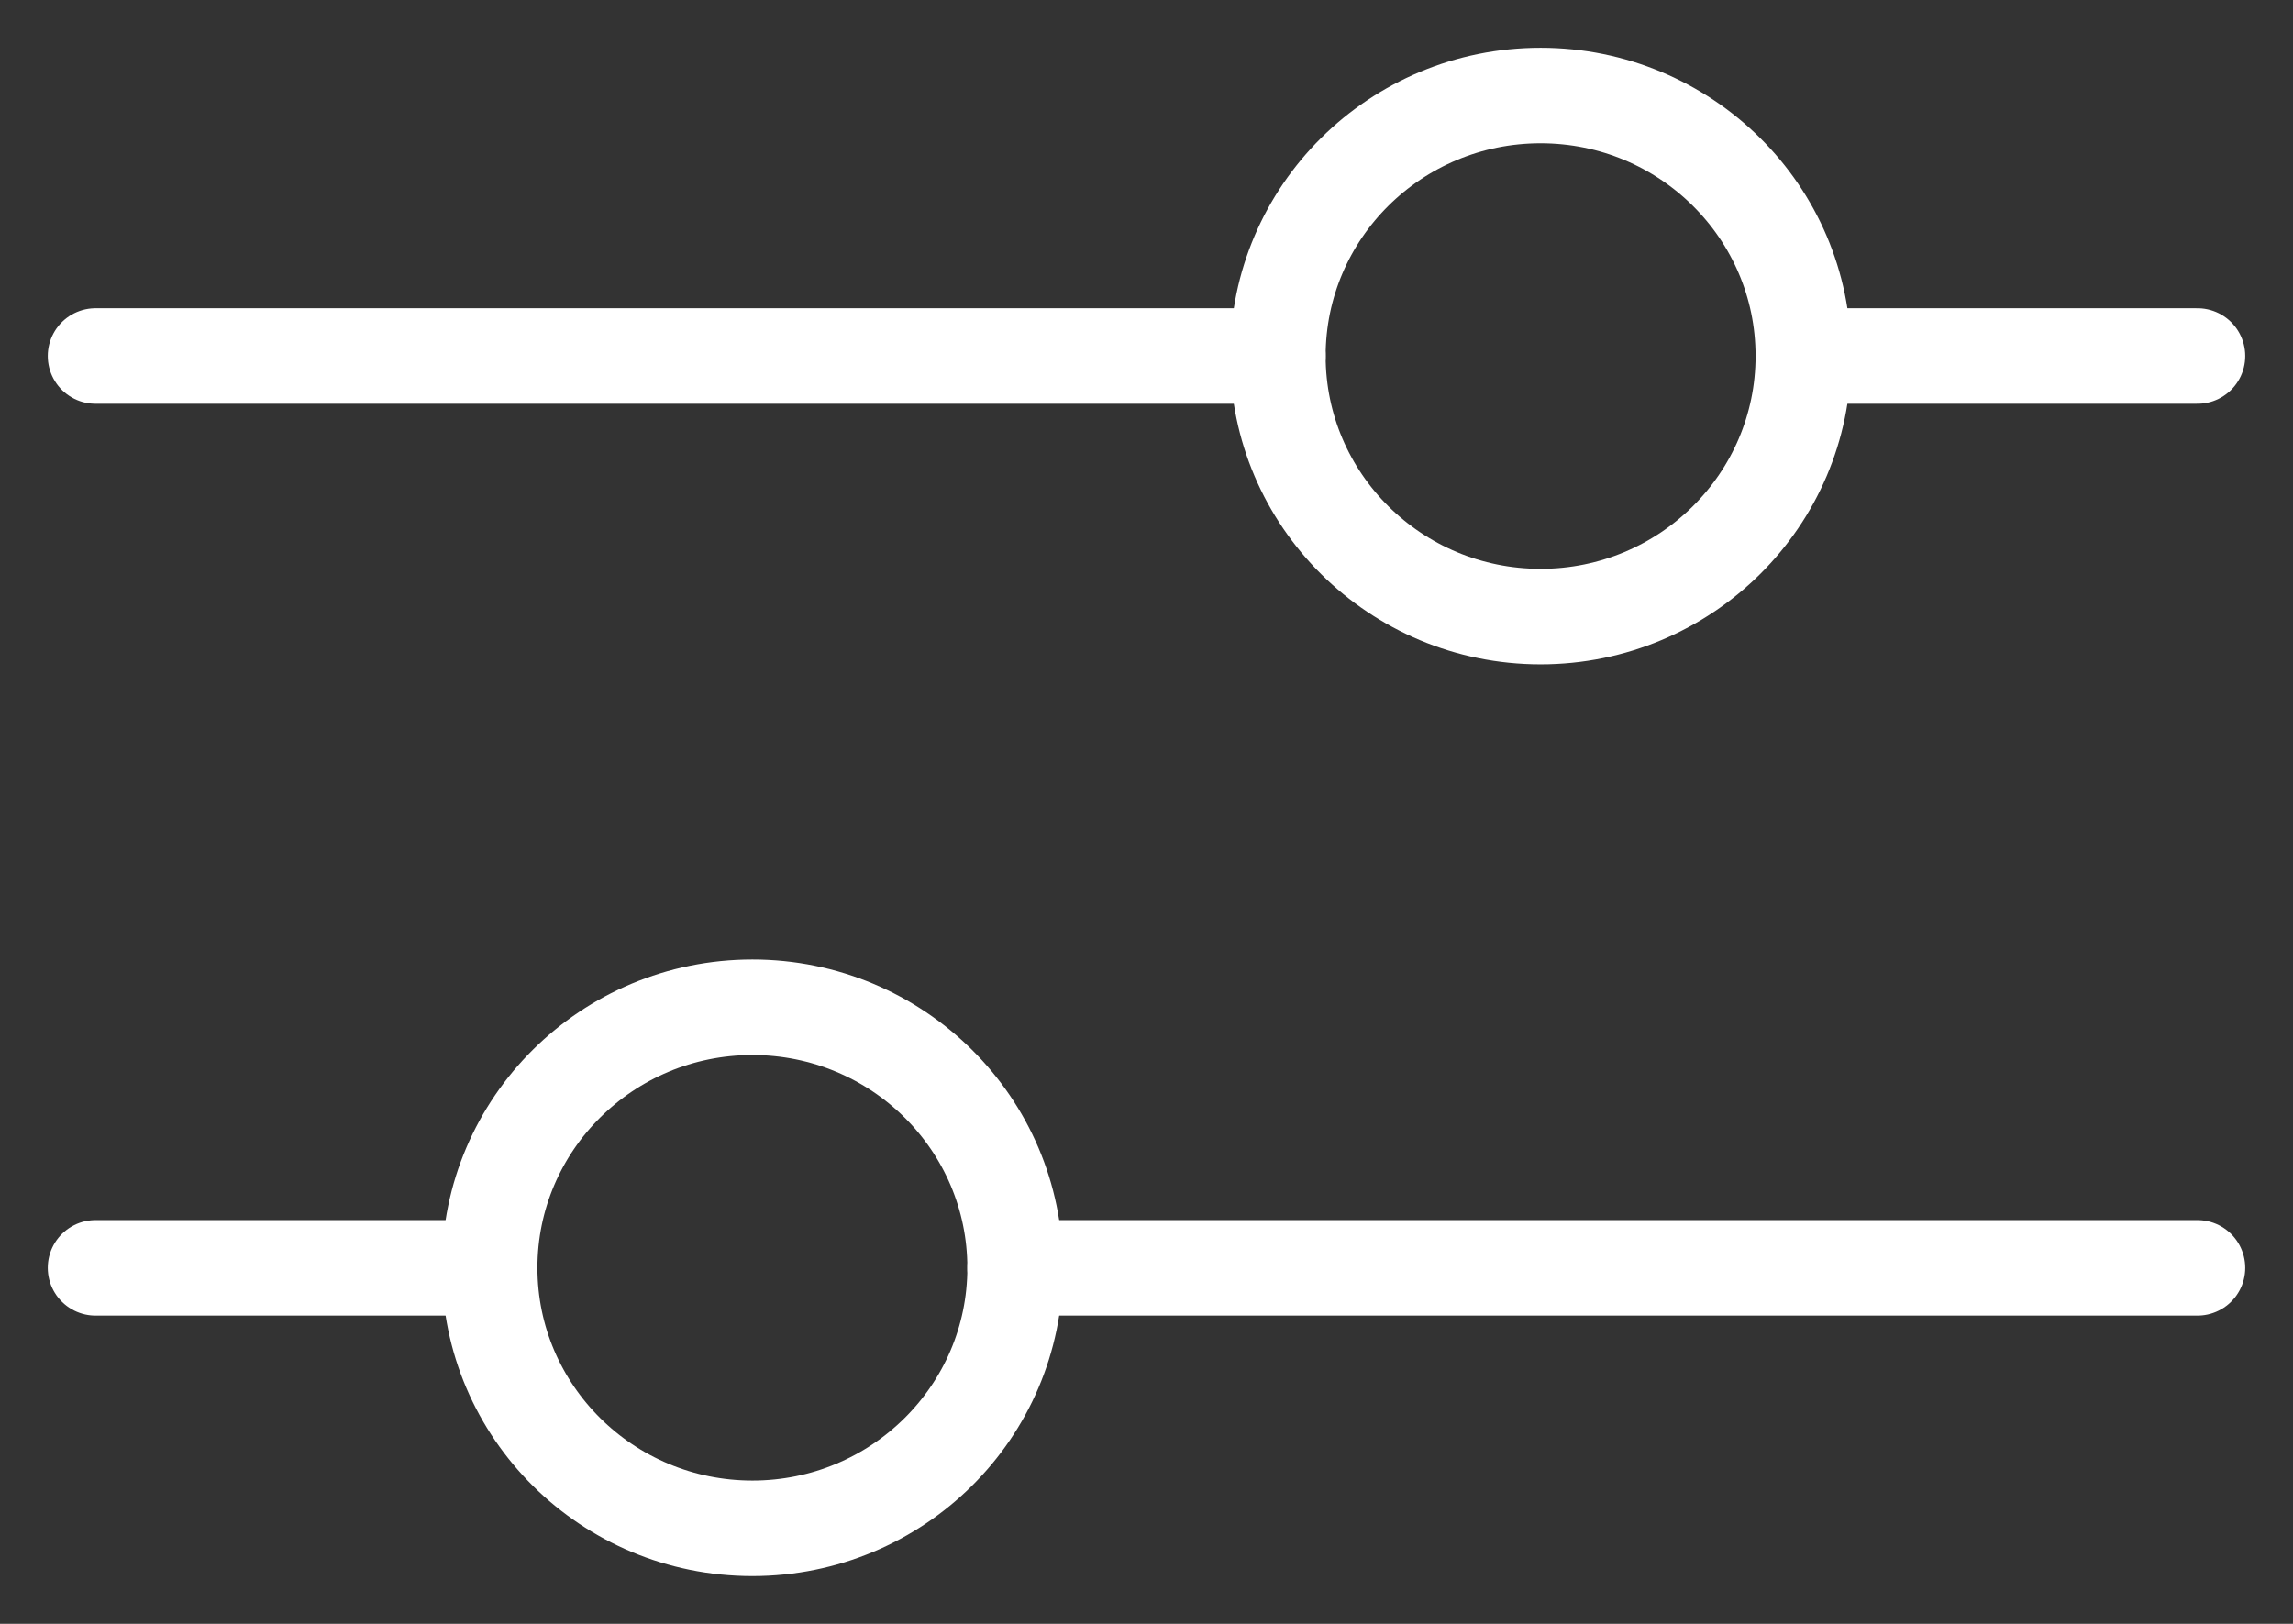
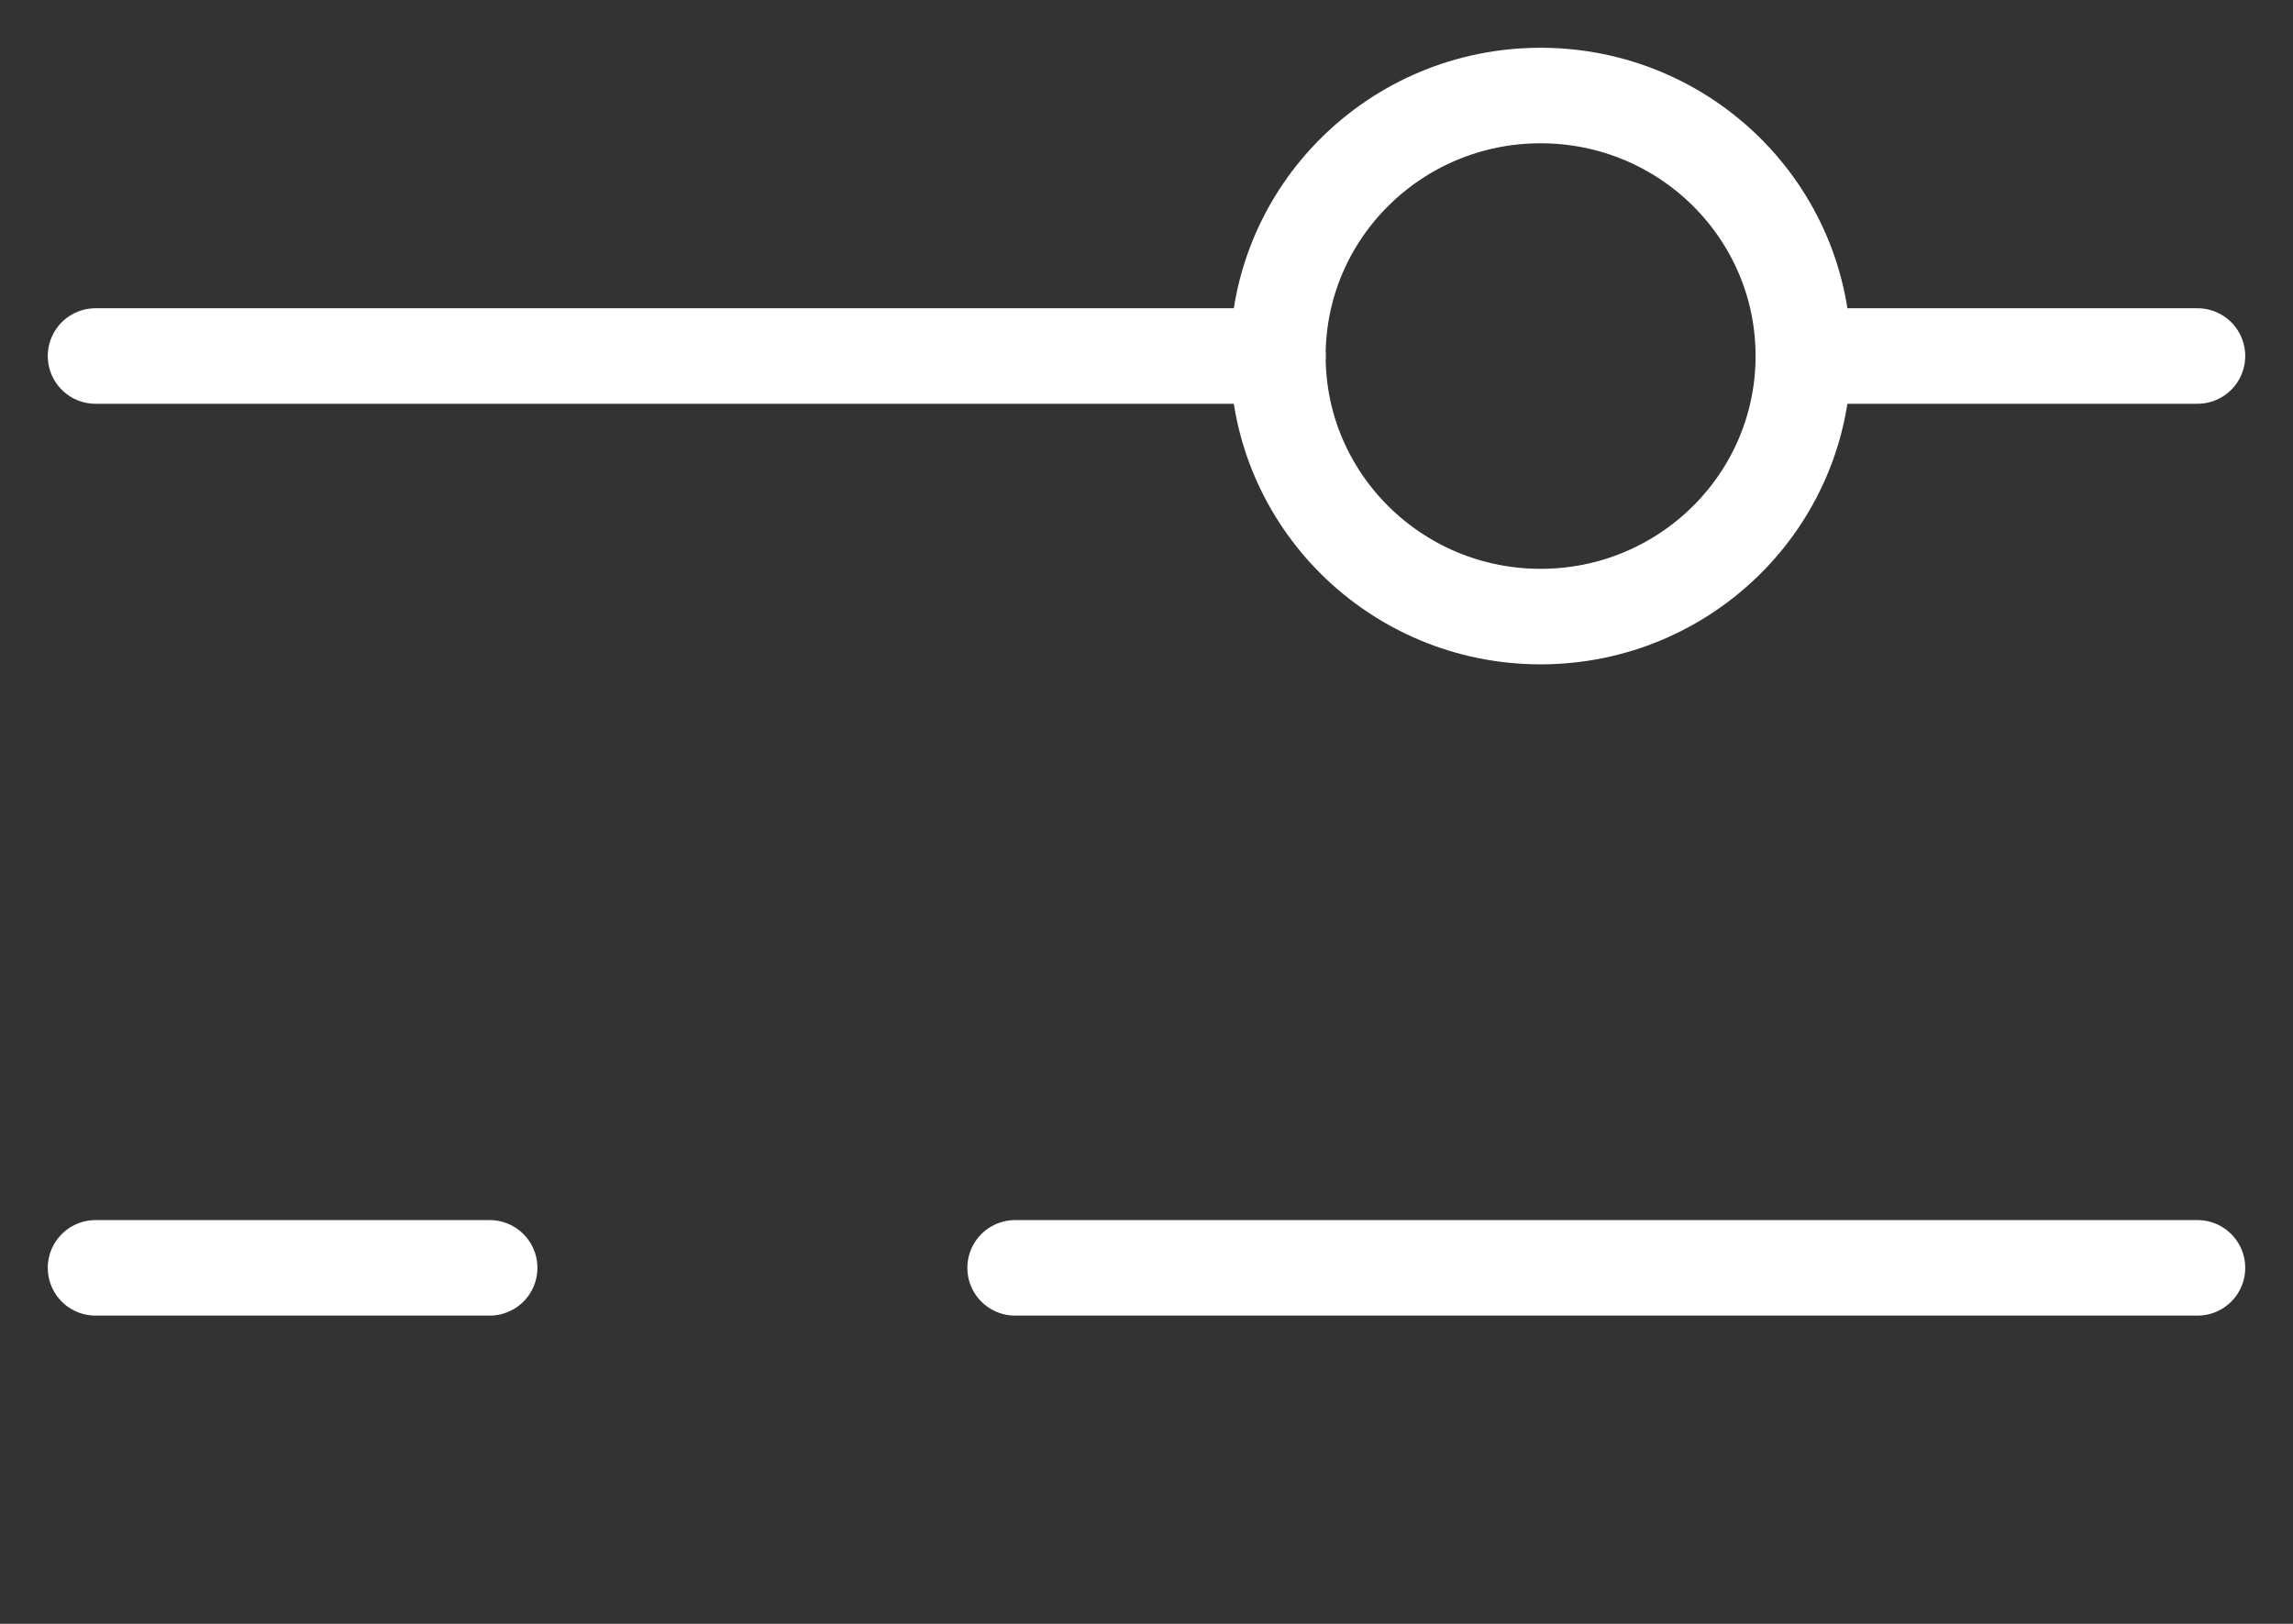
<svg xmlns="http://www.w3.org/2000/svg" width="24" height="17" viewBox="0 0 24 17" fill="none">
  <rect x="0" y="0" width="24" height="17" fill="#333333" stroke="none" />
  <path d="M1 13.273L5.125 13.273M10.625 13.273L23 13.273M18.875 3.727L23 3.727M1 3.727L13.375 3.727" stroke="white" stroke-linecap="round" />
  <path d="M13.375 3.727C13.375 5.233 14.606 6.455 16.125 6.455C17.644 6.455 18.875 5.233 18.875 3.727C18.875 2.221 17.644 1 16.125 1C14.606 1 13.375 2.221 13.375 3.727Z" stroke="white" stroke-linecap="round" />
-   <path d="M5.125 13.273C5.125 14.779 6.356 16 7.875 16C9.394 16 10.625 14.779 10.625 13.273C10.625 11.766 9.394 10.545 7.875 10.545C6.356 10.545 5.125 11.766 5.125 13.273Z" stroke="white" stroke-linecap="round" />
</svg>